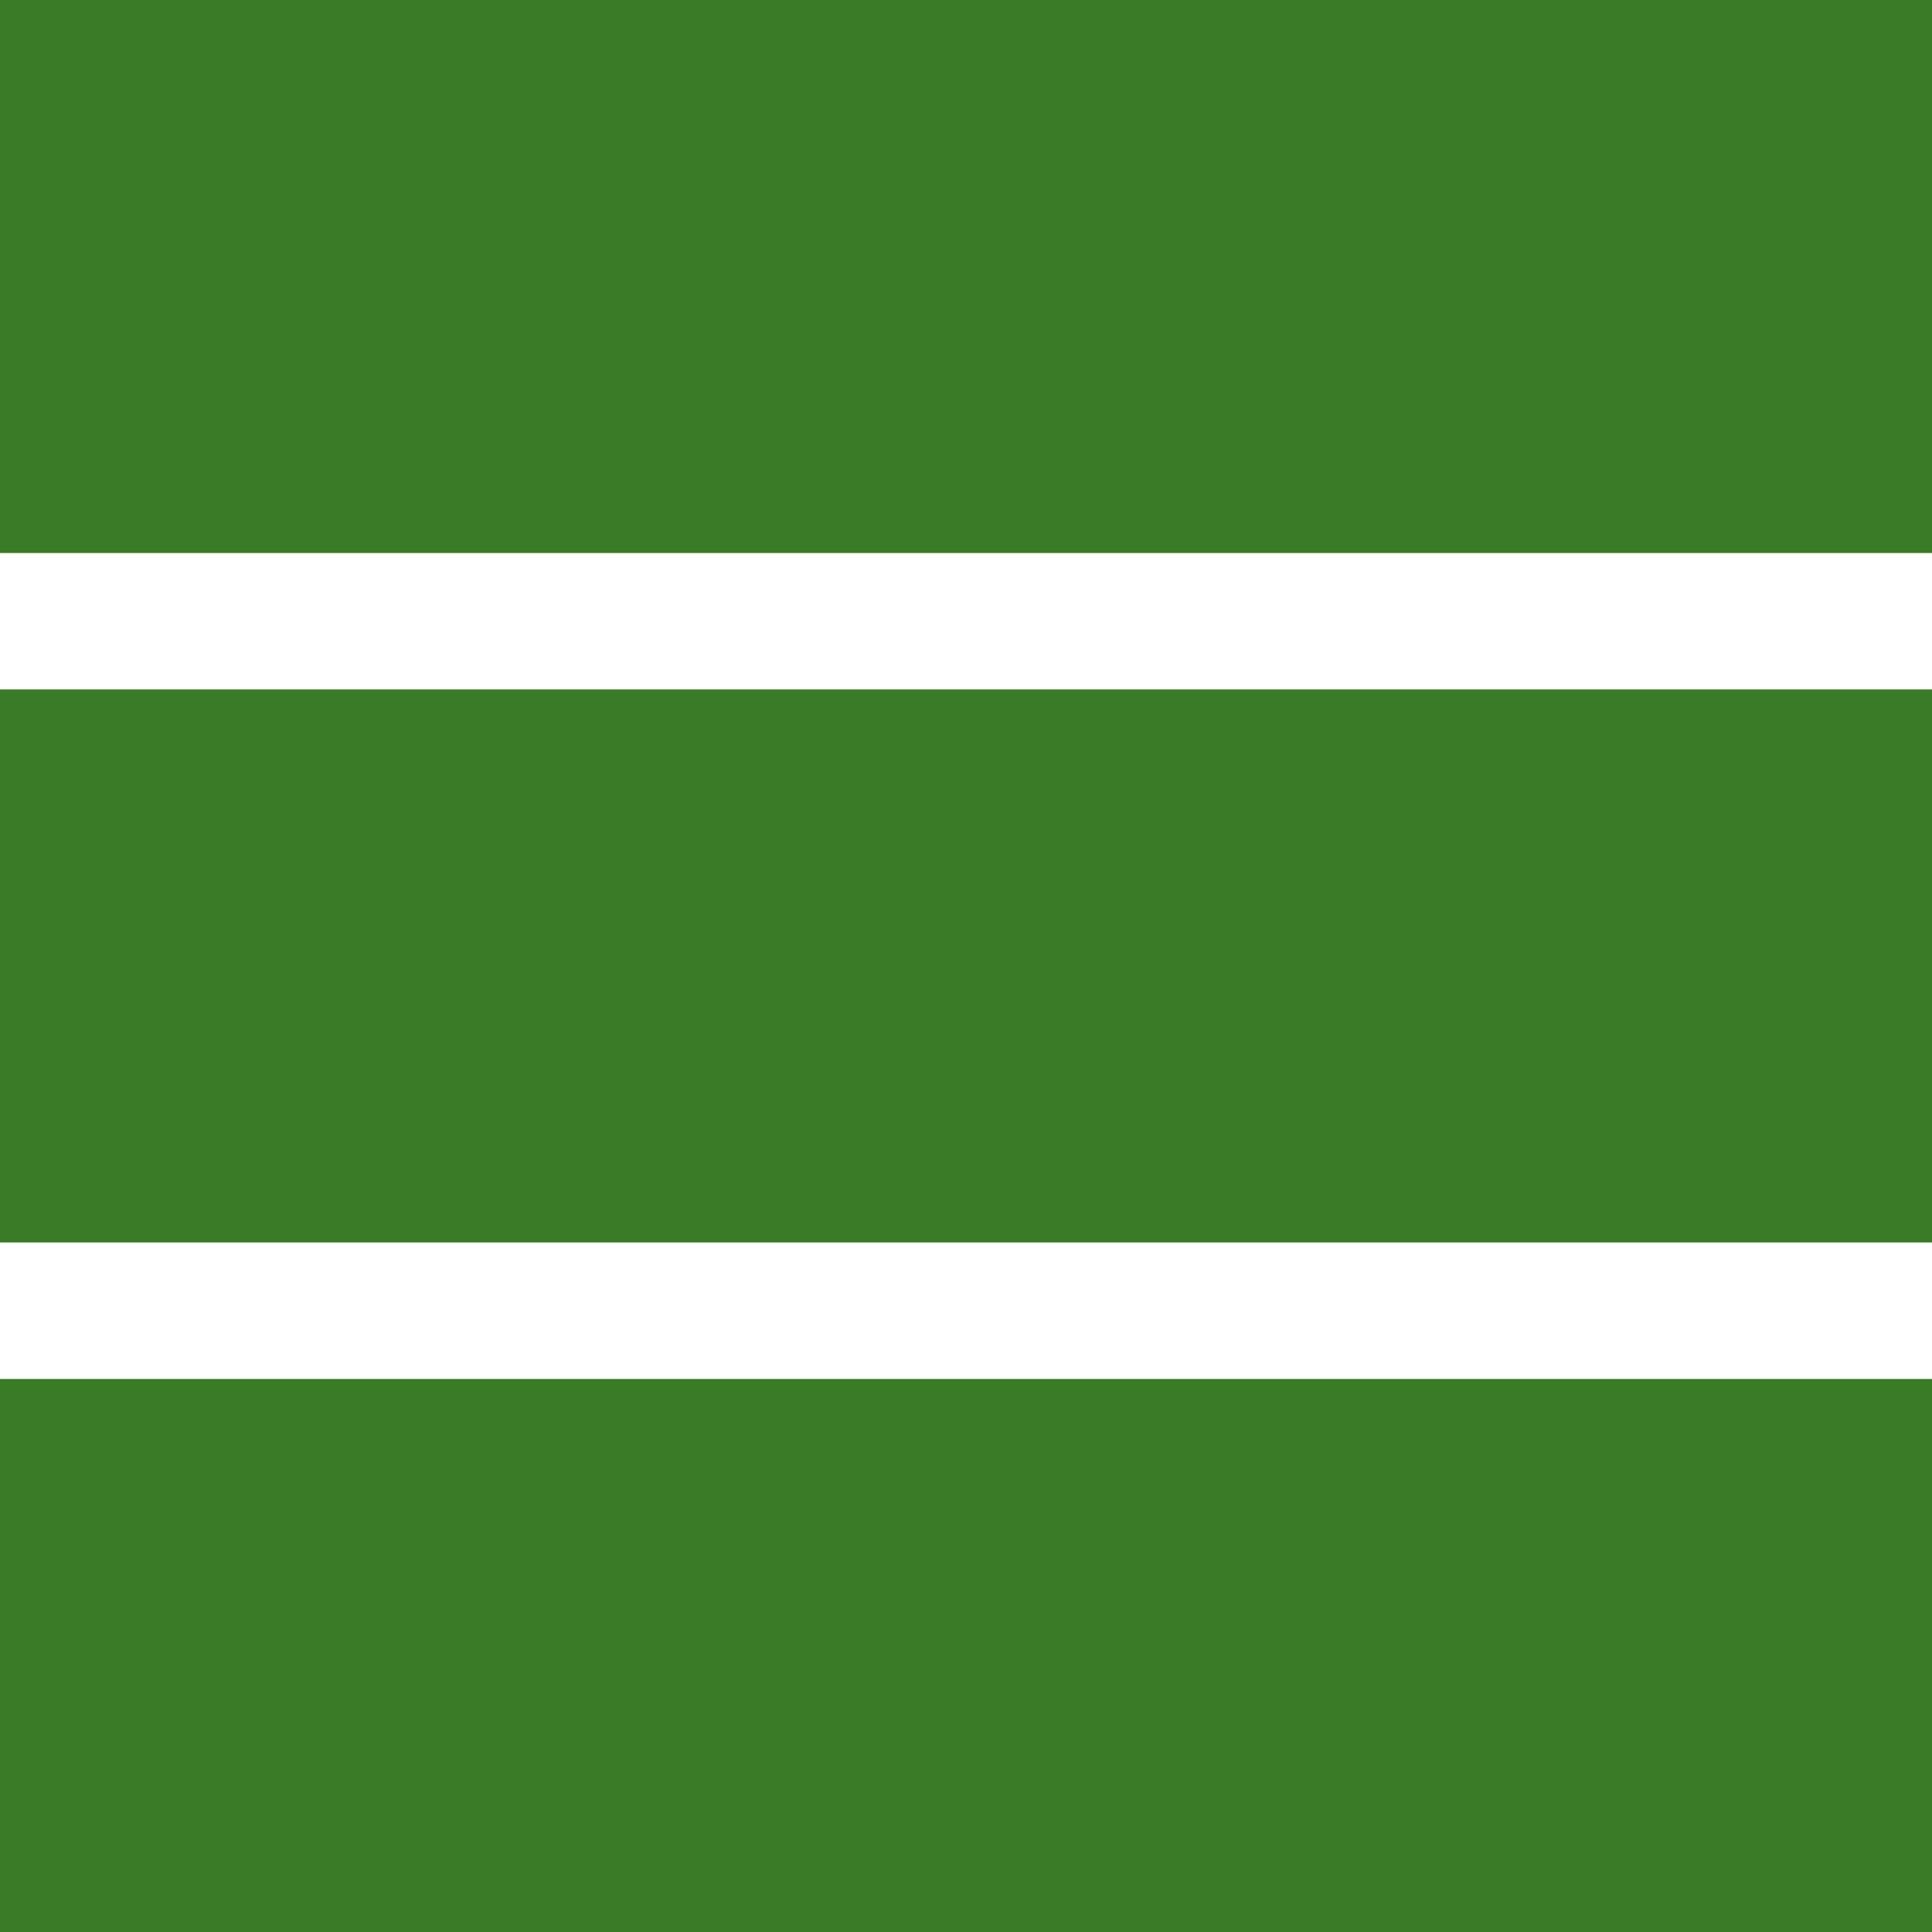
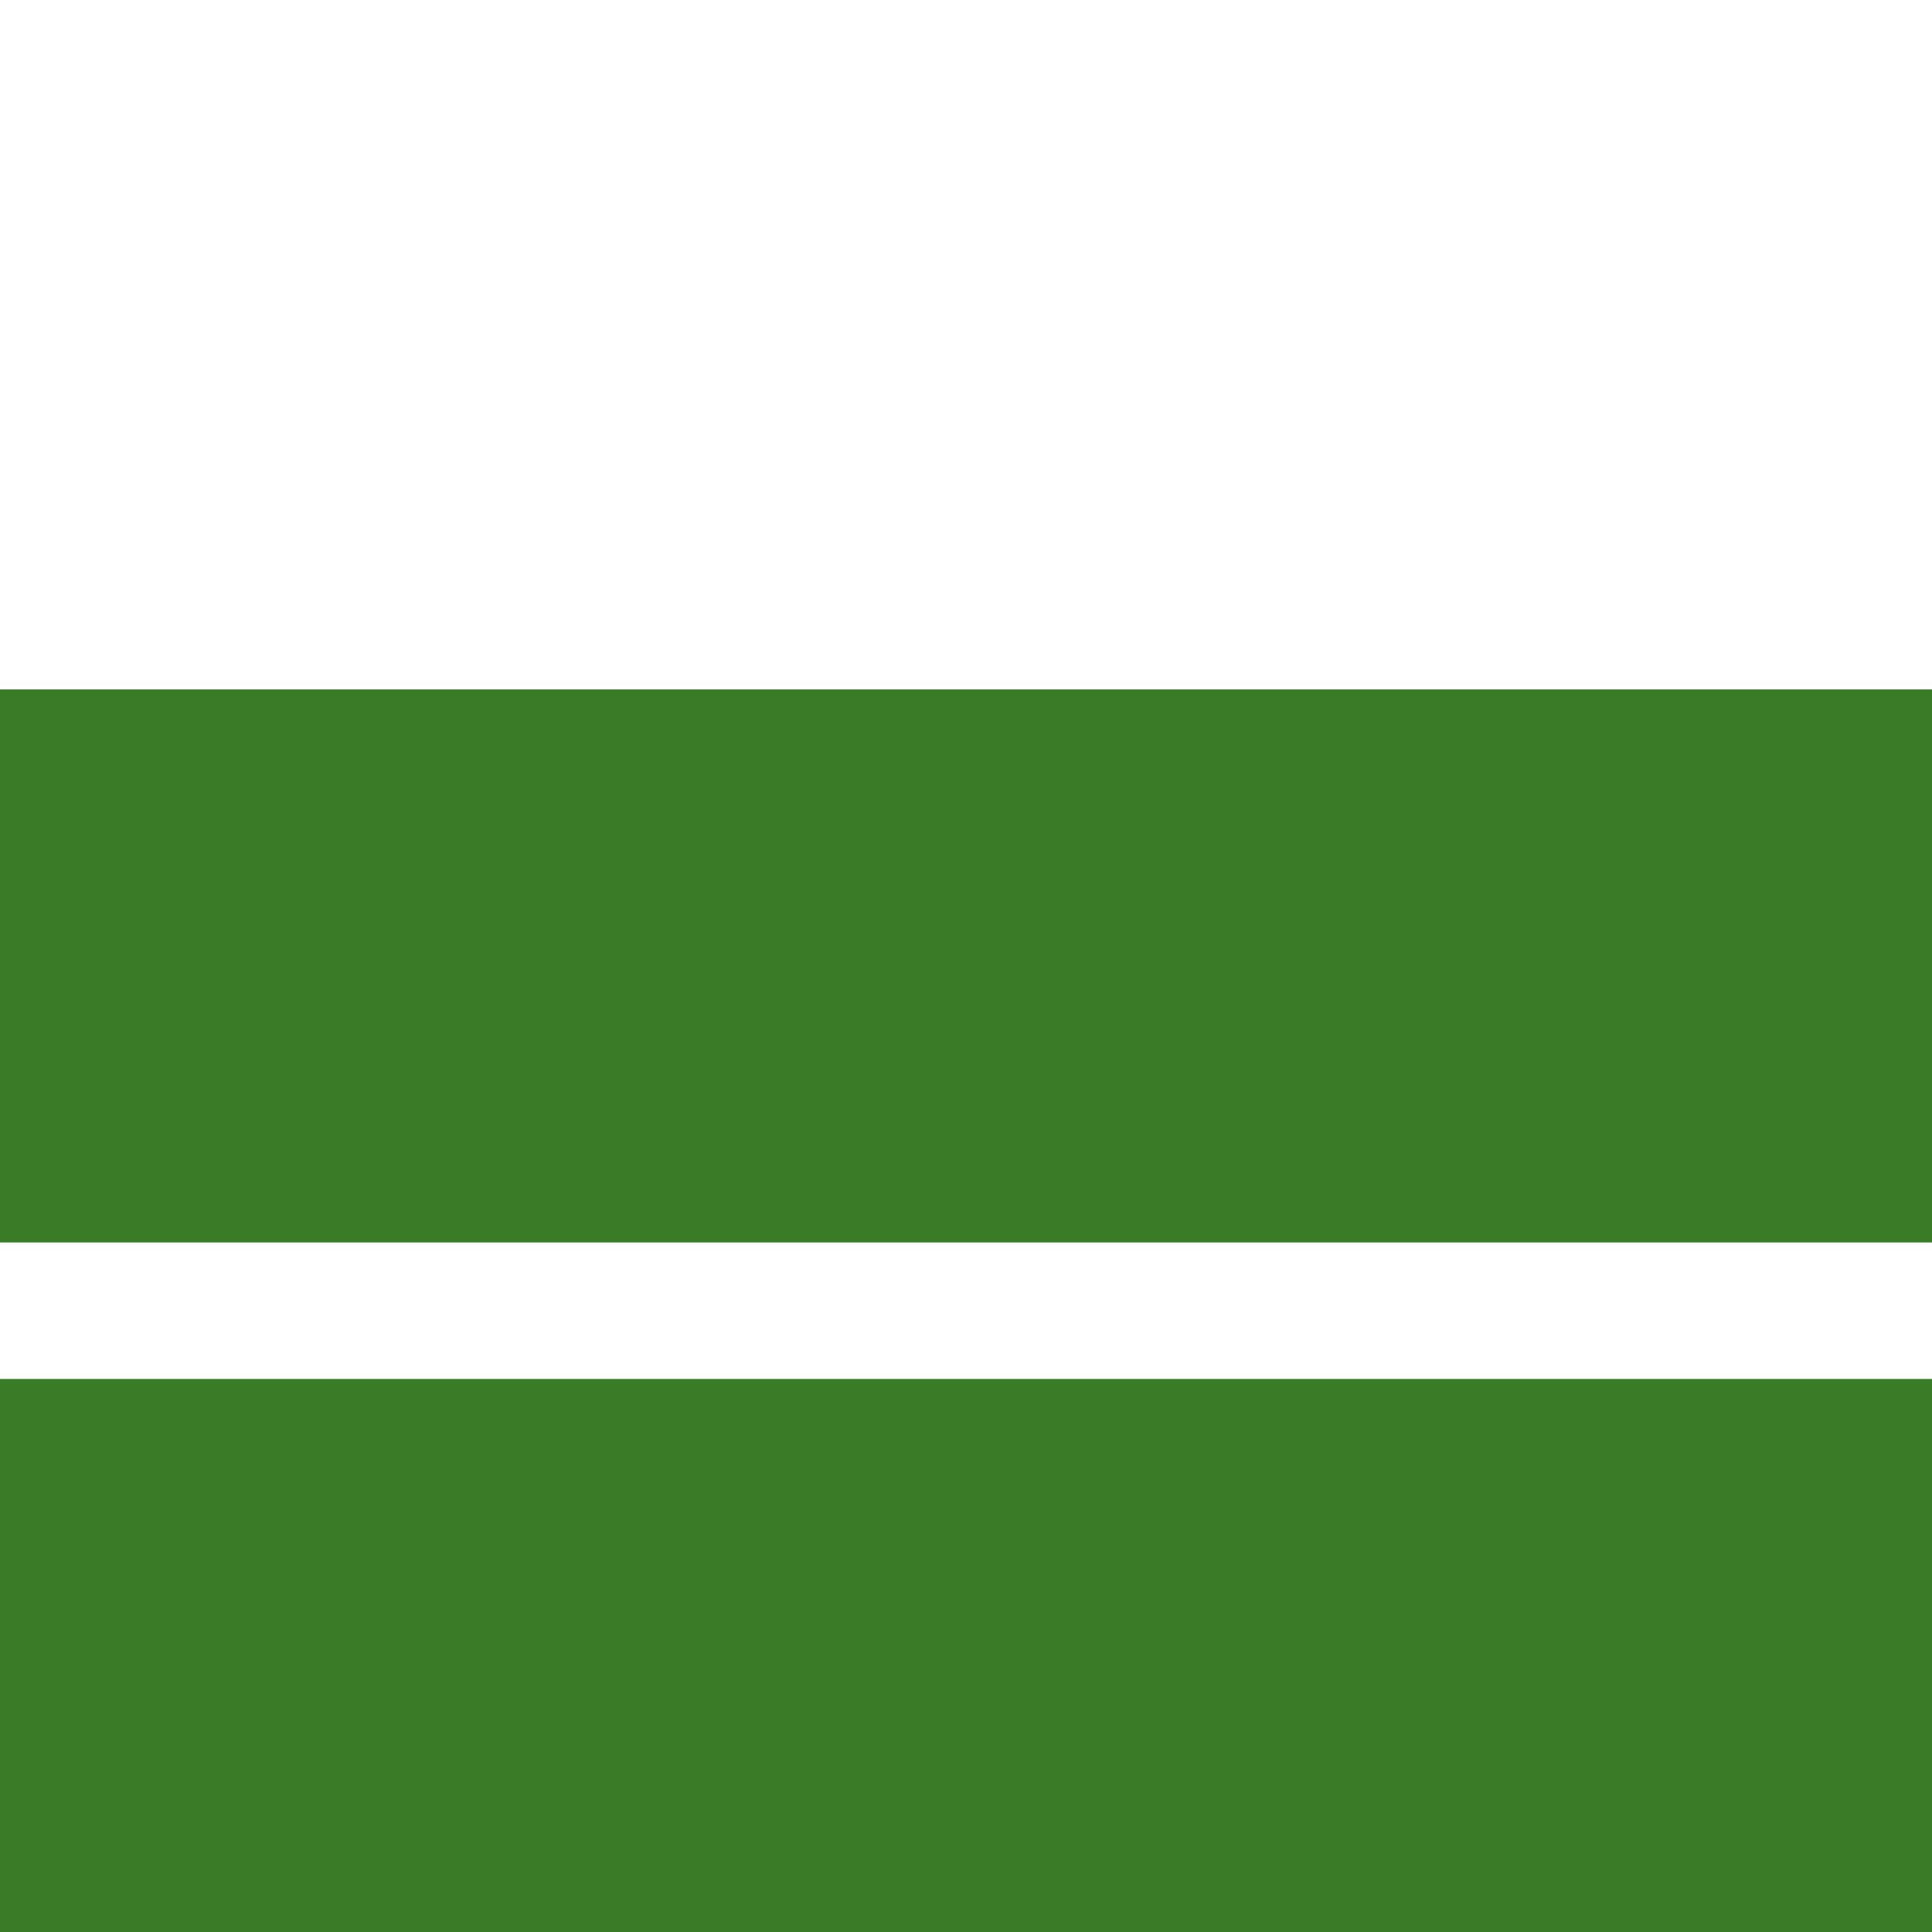
<svg xmlns="http://www.w3.org/2000/svg" id="Yellow_-_Square_3_" data-name="Yellow - Square 3 " width="200" height="200" viewBox="0 0 200 200">
-   <rect id="Rectangle_8757" data-name="Rectangle 8757" width="200" height="57.25" fill="#397b26" />
  <rect id="Rectangle_8758" data-name="Rectangle 8758" width="200" height="57.25" transform="translate(0 71.37)" fill="#397b26" />
  <rect id="Rectangle_8759" data-name="Rectangle 8759" width="200" height="57.25" transform="translate(0 142.75)" fill="#397b26" />
</svg>